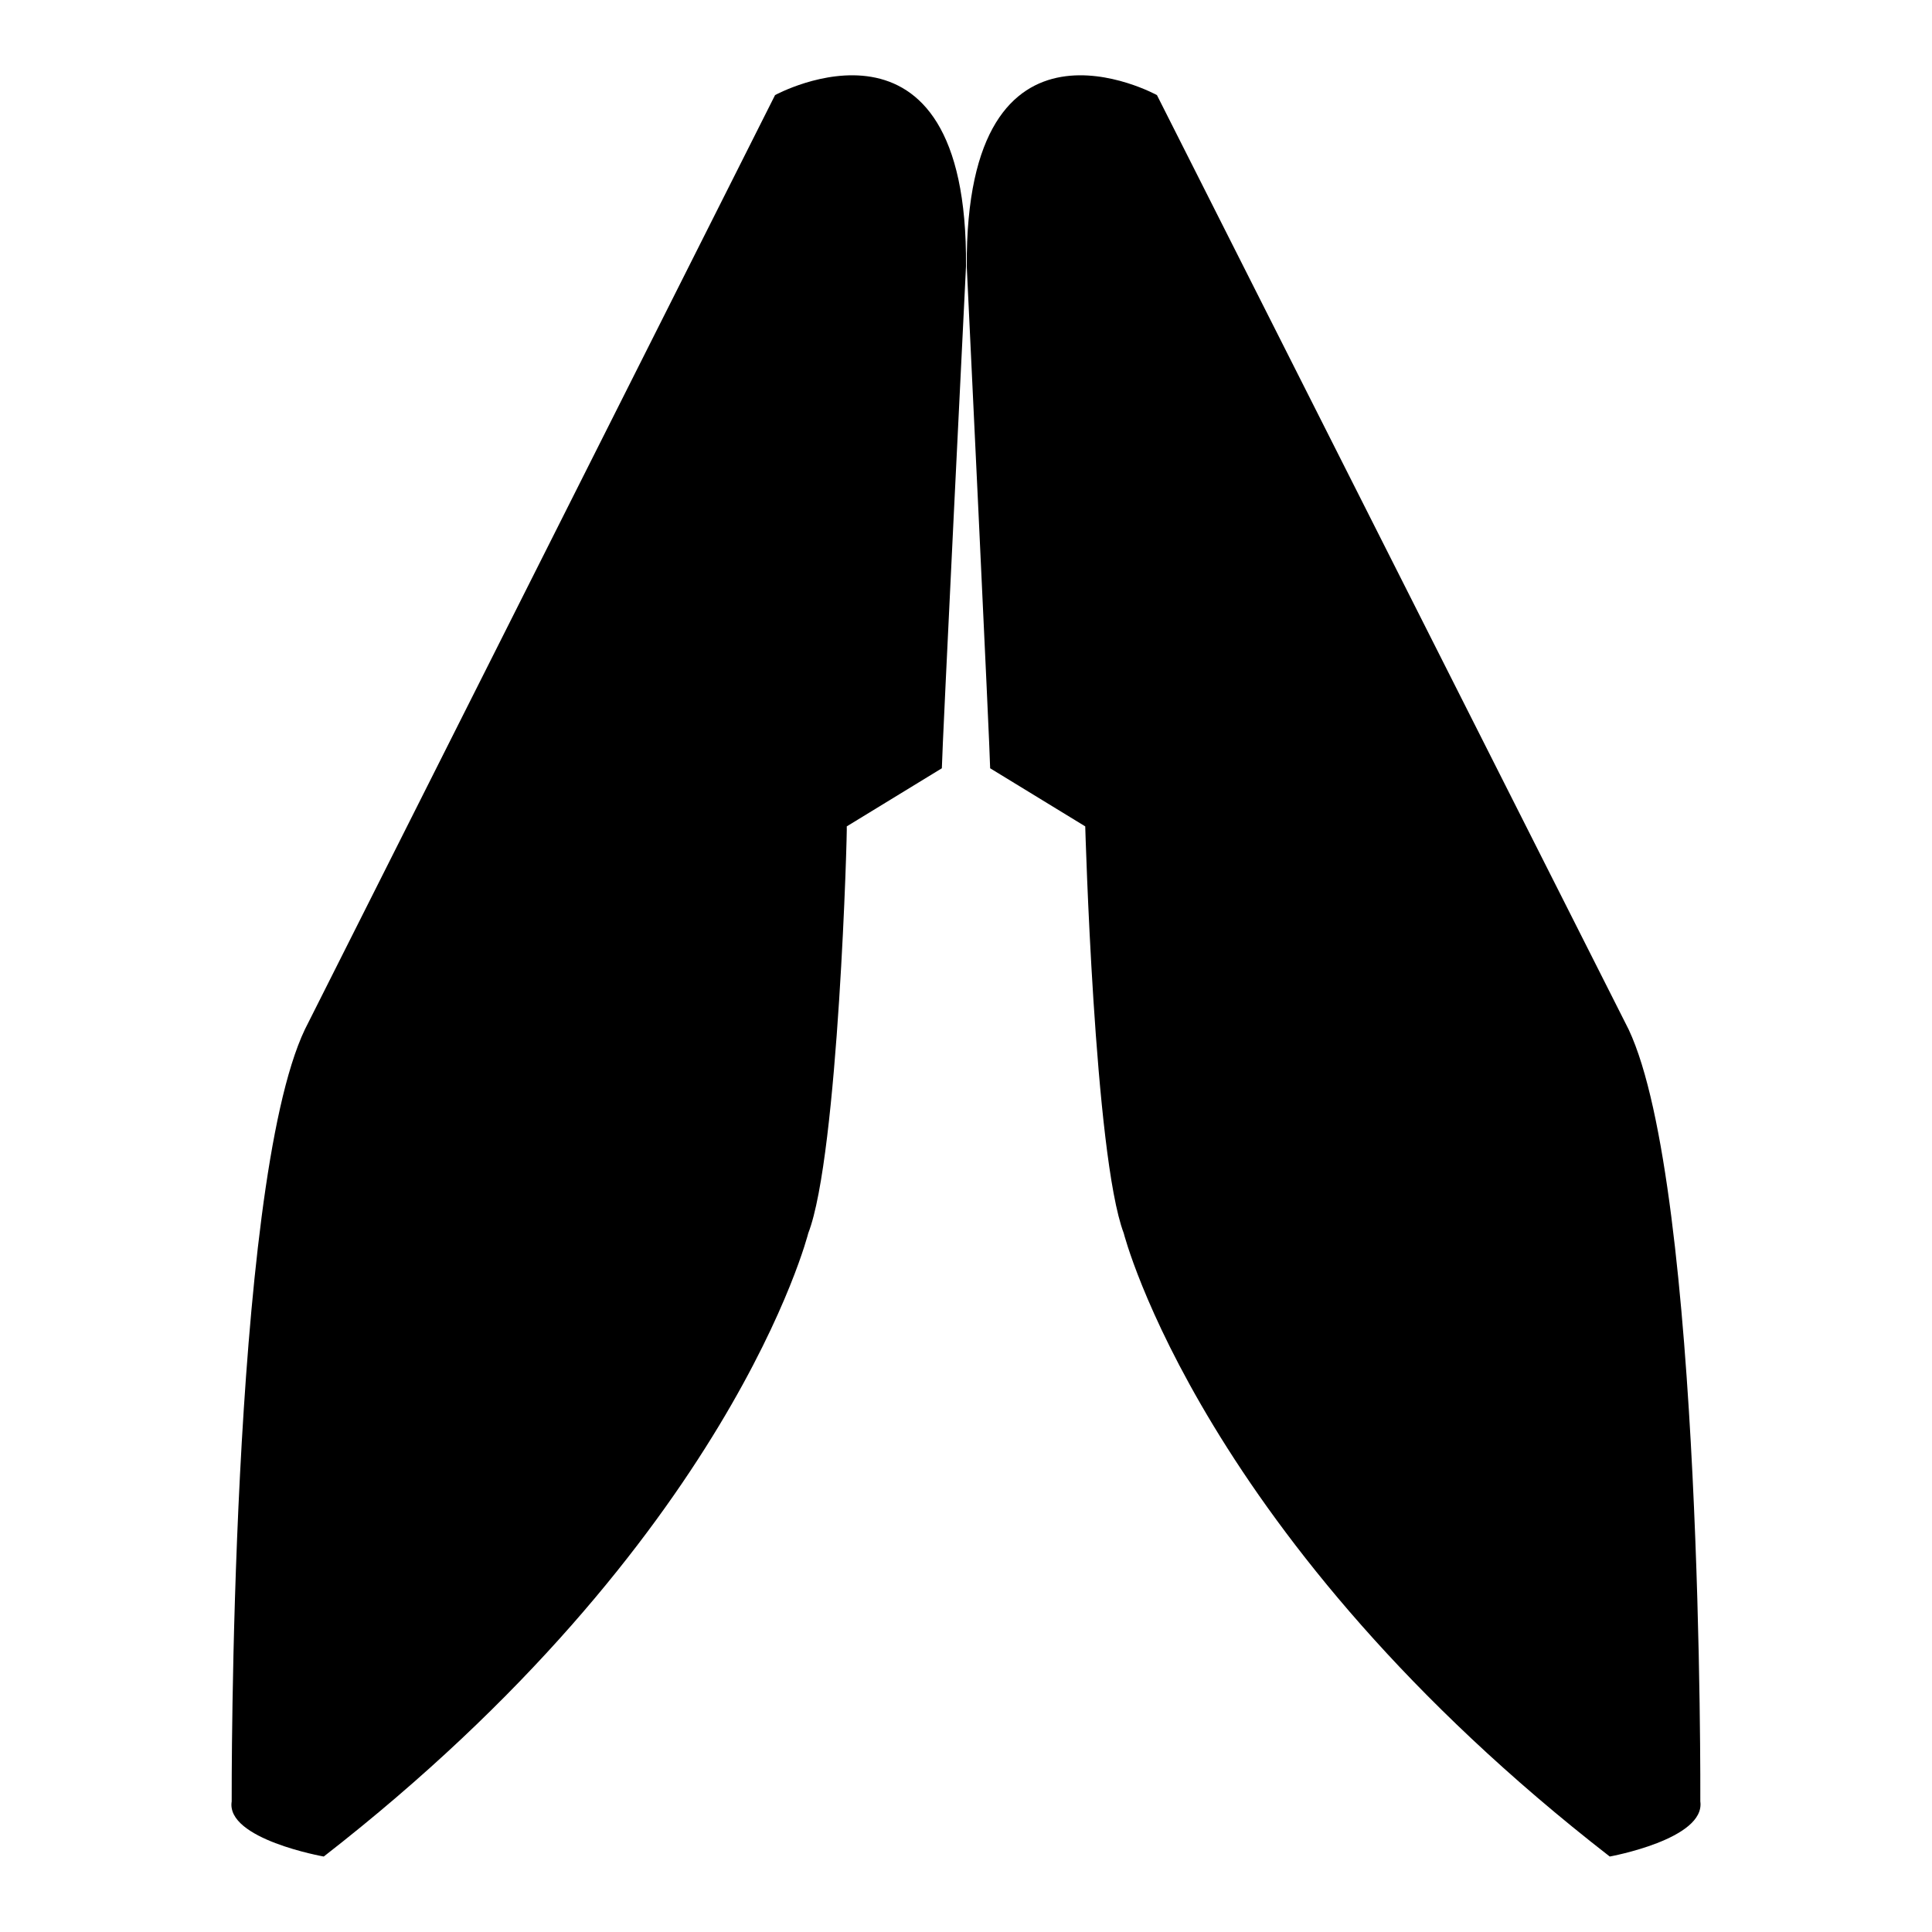
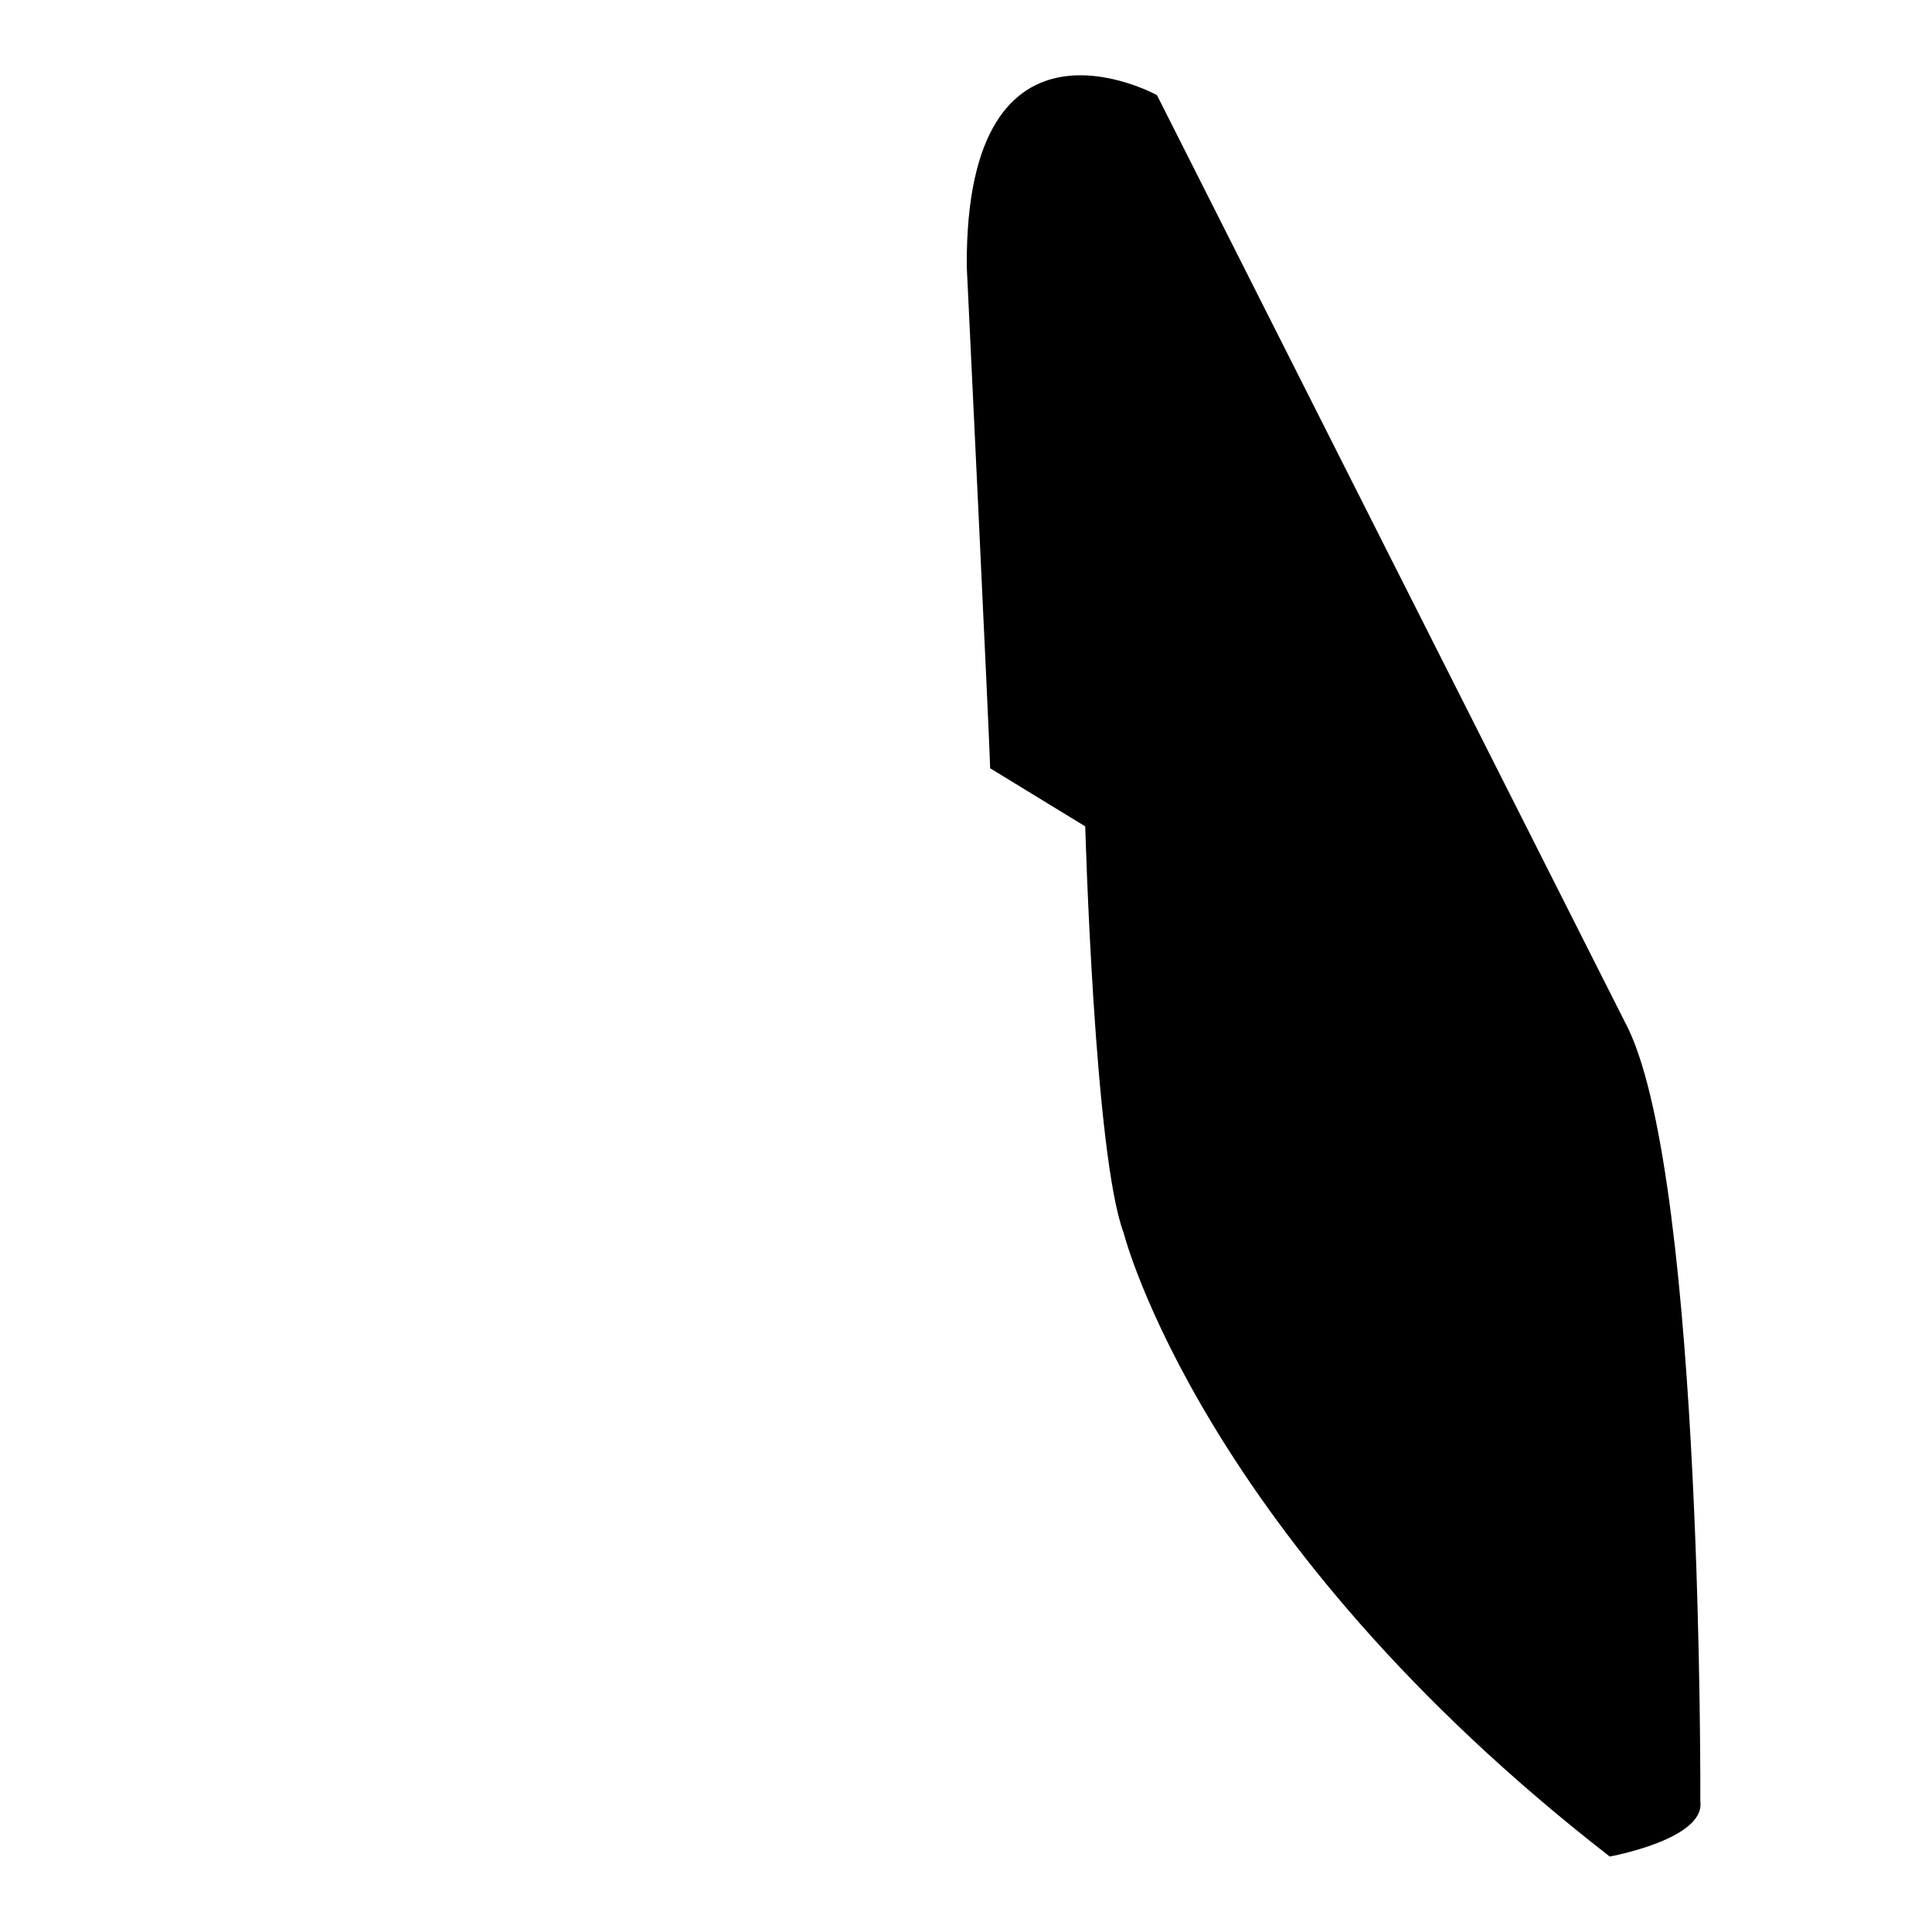
<svg xmlns="http://www.w3.org/2000/svg" version="1.1" x="0px" y="0px" viewBox="0 0 256 256" enable-background="new 0 0 256 256" xml:space="preserve">
  <g>
    <g>
-       <path fill="#000000" d="M107.1,163.4c0,0-10.2,40.6-64.2,82.6c0,0-13-2.3-12.2-7.3c0,0-0.3-81.3,9.7-102.3l62.3-123.8c0,0,25.6-14,25.3,22.7c0,0-3.2,64.5-3.2,66.5l-12.6,7.7C112.3,109.4,111.1,153.1,107.1,163.4z" />
      <path fill="#000000" d="M148.9,163.4c0,0,10.3,40.6,64.4,82.6c0,0,12.7-2.3,12-7.3c0,0,0.4-81.3-9.5-102.3L153.3,12.6c0,0-25.4-14-25.2,22.7c0,0,3.1,64.5,3.1,66.5l12.6,7.7C143.8,109.4,145,153.1,148.9,163.4z" />
    </g>
  </g>
</svg>